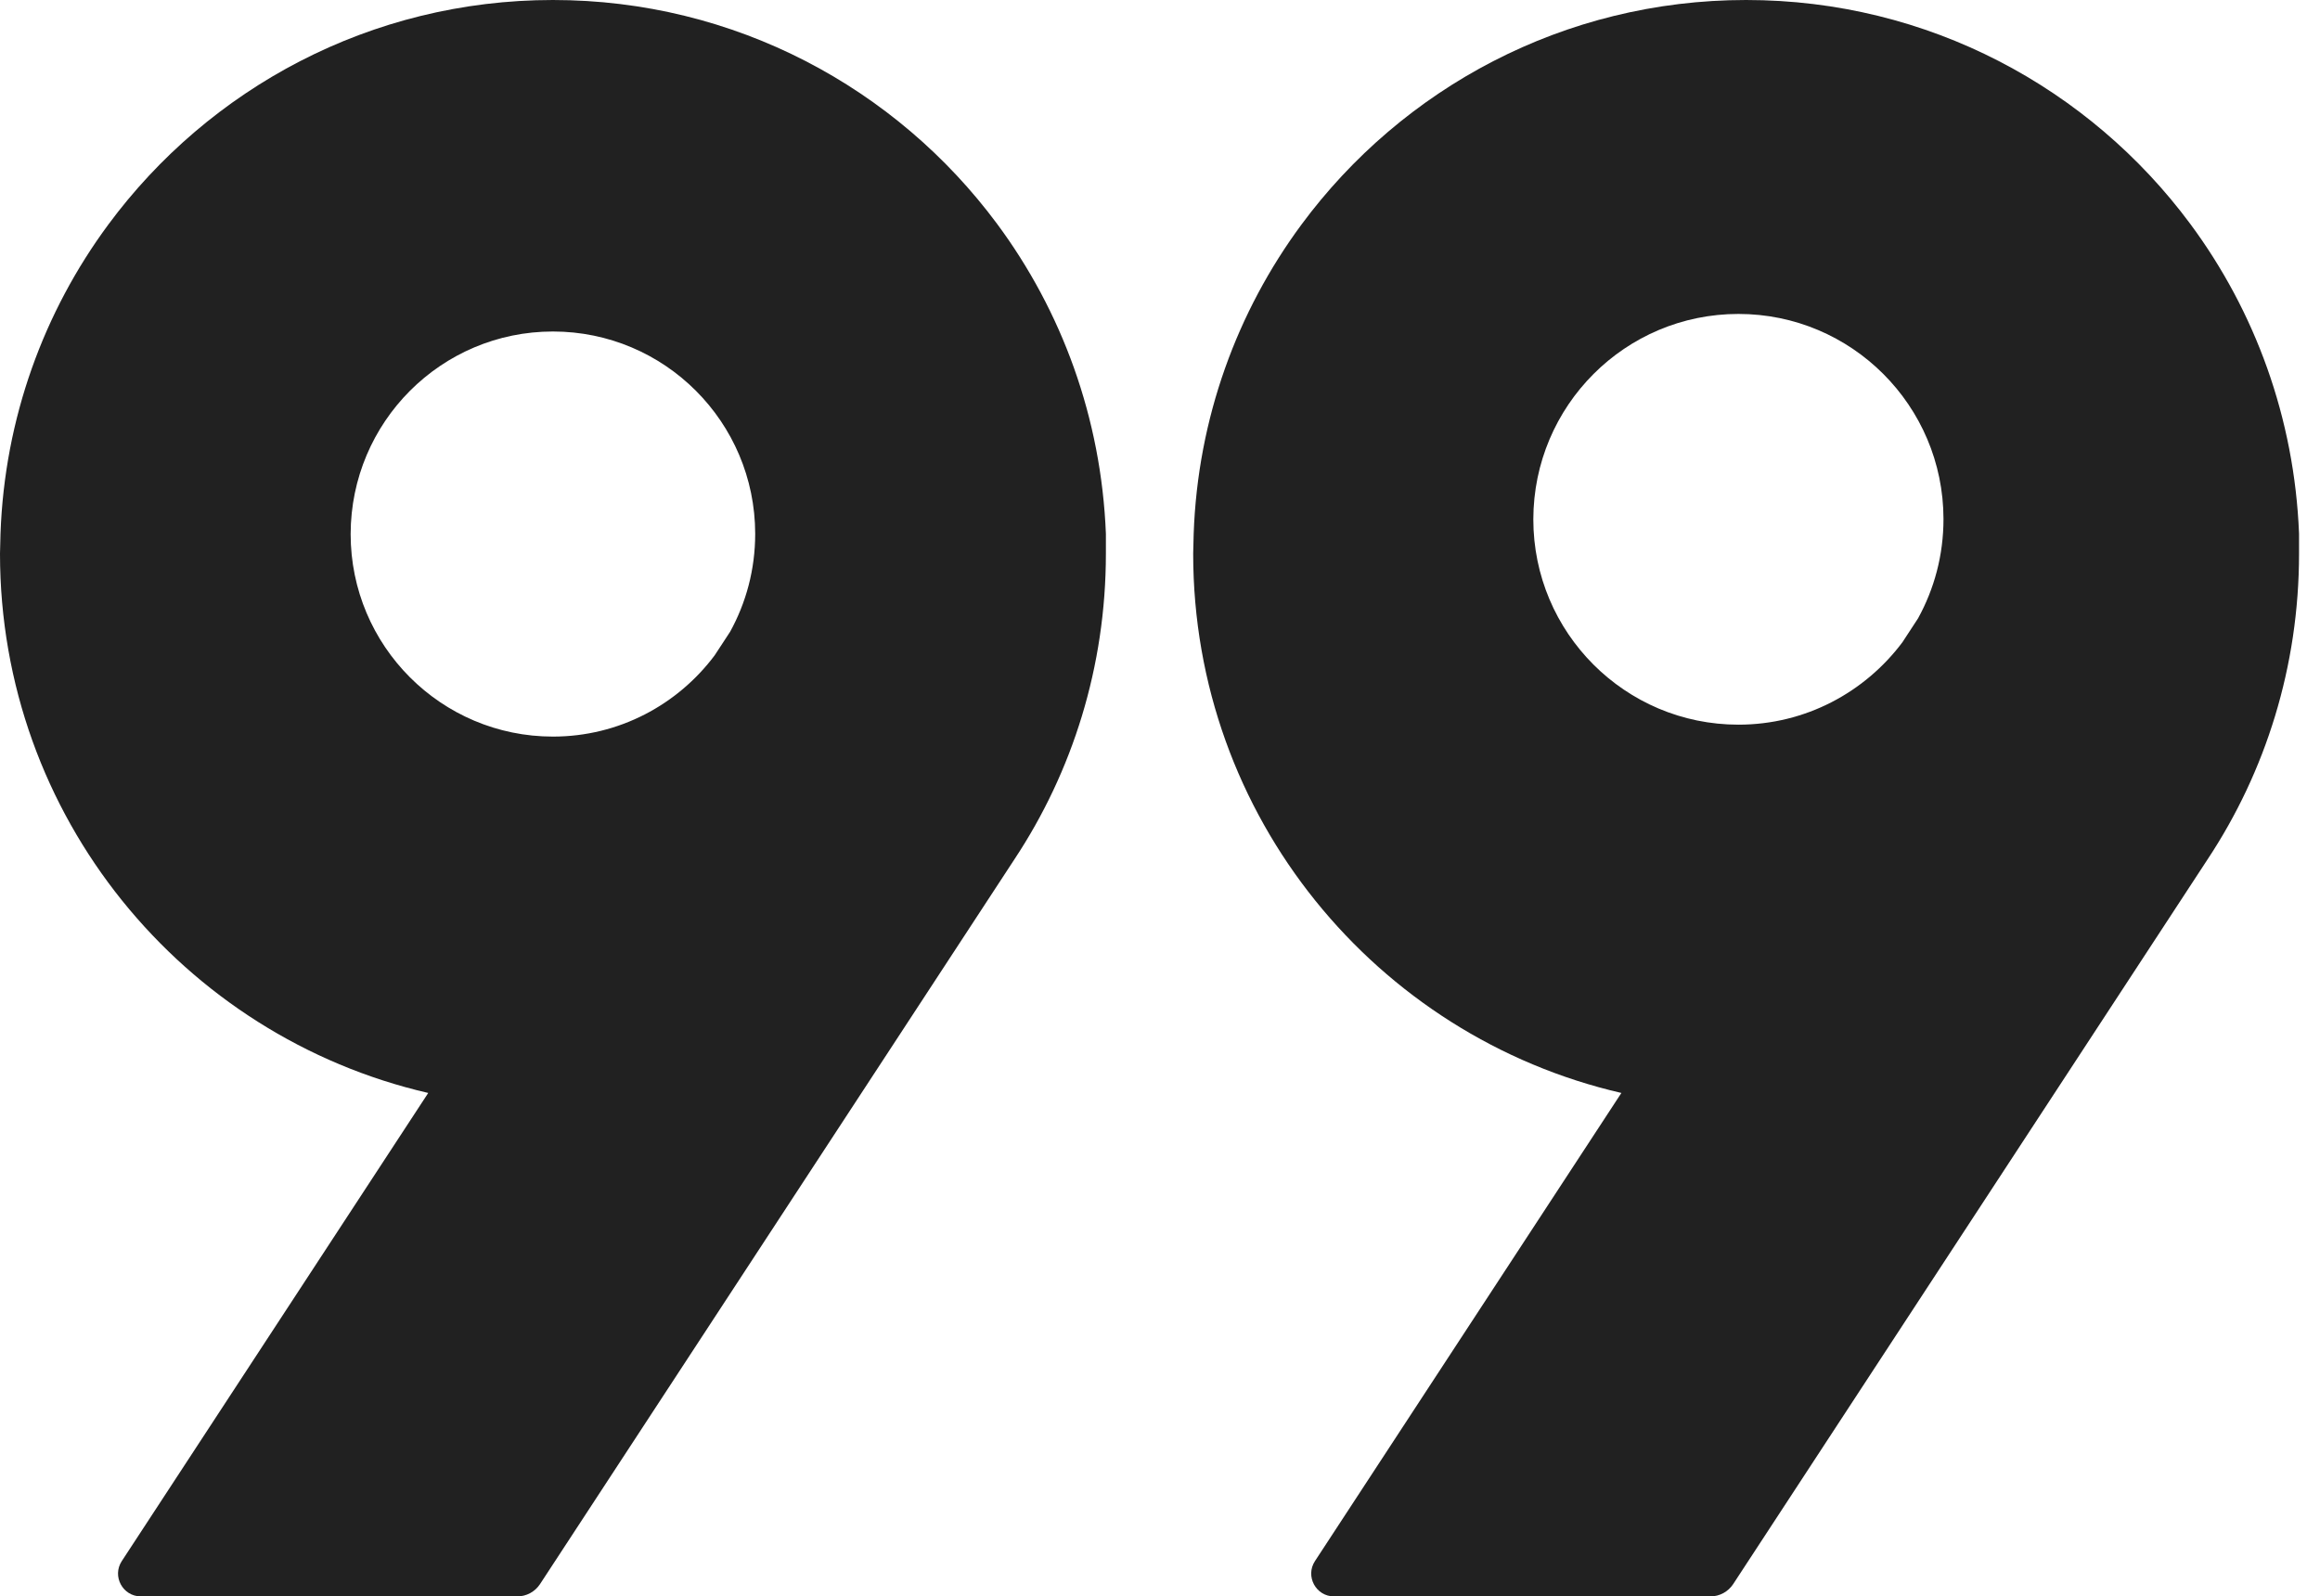
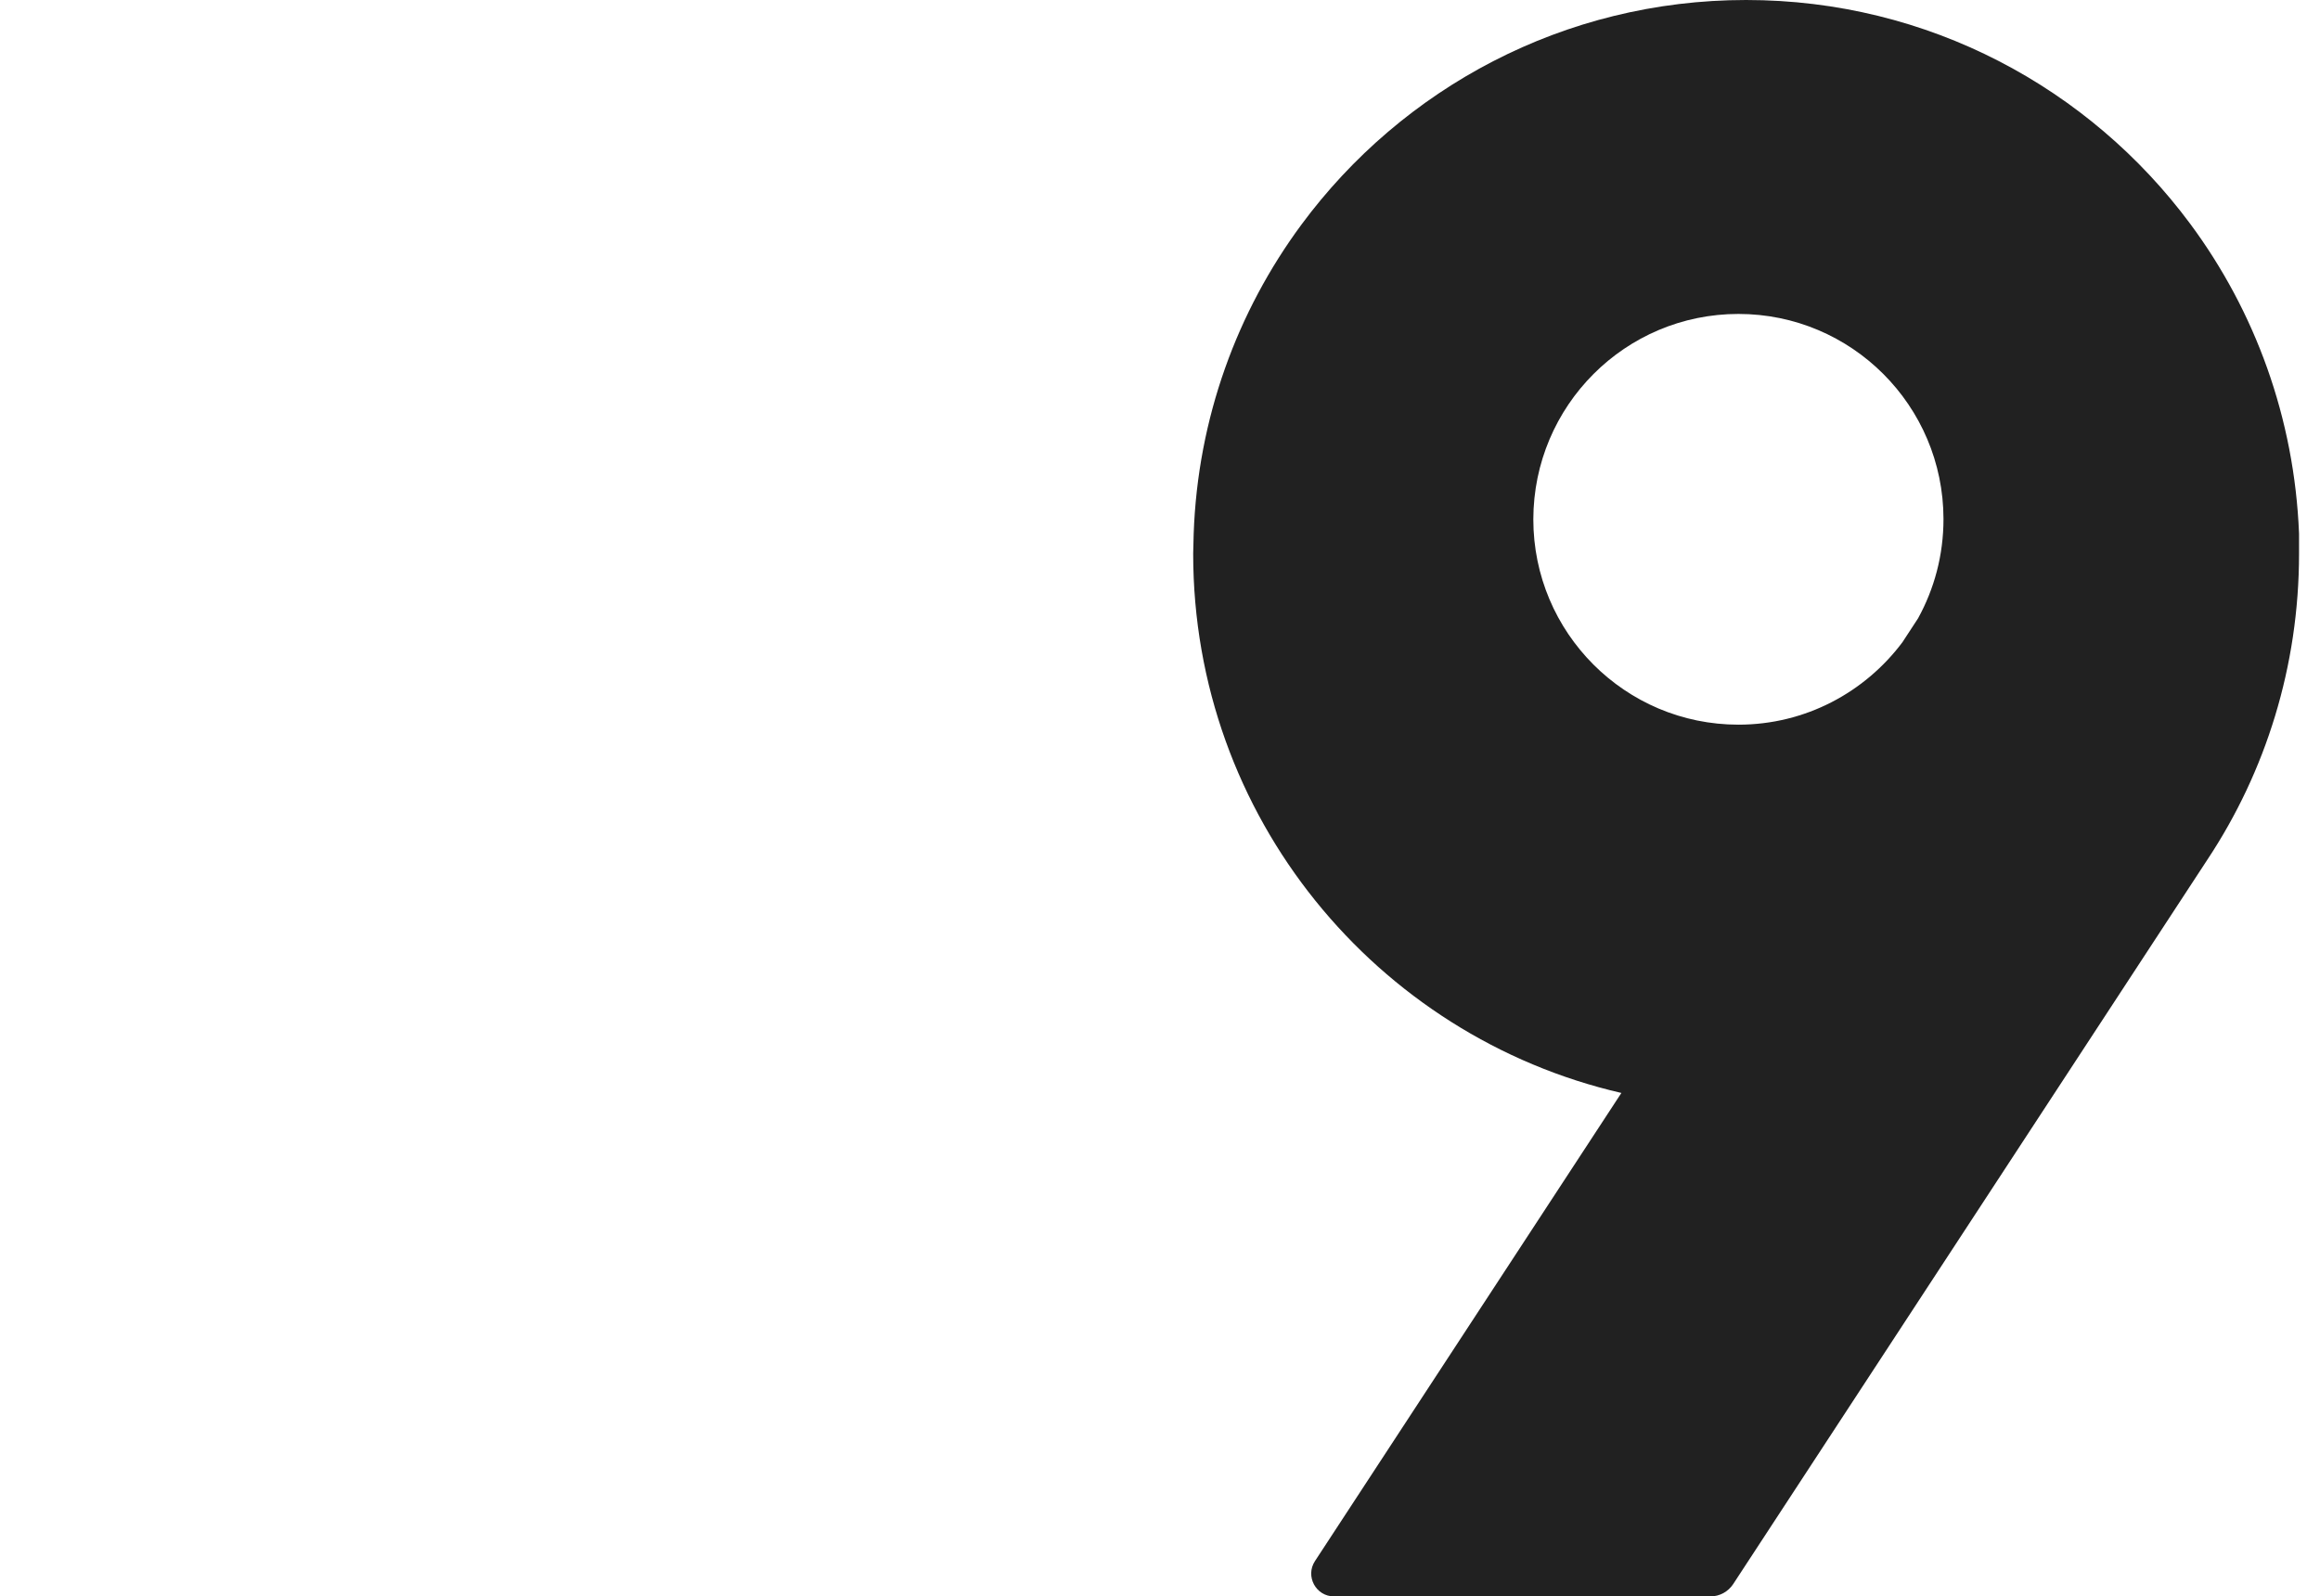
<svg xmlns="http://www.w3.org/2000/svg" width="93" height="64" viewBox="0 0 93 64" fill="none">
-   <path fill-rule="evenodd" clip-rule="evenodd" d="M22.165 0C29.46 0 35.93 3.529 39.97 8.975C42.561 12.469 44.146 16.751 44.331 21.396V22.195C44.331 26.721 42.99 30.94 40.666 34.448L21.648 63.506C21.446 63.814 21.103 64 20.735 64H5.647C4.92 64 4.484 63.192 4.882 62.584L17.166 43.817C7.333 41.546 0 32.731 0 22.195L0.02 21.396C0.184 16.763 1.762 12.491 4.342 9.003C8.379 3.542 14.858 0 22.165 0ZM22.165 29.53C24.82 29.53 27.169 28.247 28.648 26.273L29.267 25.328C29.907 24.166 30.274 22.831 30.273 21.396C30.266 16.918 26.639 13.29 22.165 13.29C17.691 13.29 14.065 16.918 14.056 21.41C14.056 25.895 17.687 29.53 22.165 29.53Z" fill="#212121" />
  <path fill-rule="evenodd" clip-rule="evenodd" d="M87.799 8.975C83.76 3.529 77.29 0 69.995 0C62.688 0 56.209 3.542 52.171 9.003C49.592 12.491 48.014 16.763 47.85 21.396L47.83 22.195C47.83 32.731 55.163 41.546 64.995 43.817L52.712 62.584C52.314 63.192 52.75 64 53.476 64H68.564C68.932 64 69.275 63.814 69.477 63.506L88.496 34.448C90.819 30.94 92.16 26.721 92.16 22.195V21.396C91.975 16.751 90.39 12.469 87.799 8.975ZM69.687 29.052C72.378 29.052 74.76 27.75 76.26 25.749L76.887 24.79C77.536 23.612 77.908 22.259 77.907 20.804C77.9 16.264 74.222 12.586 69.687 12.586C65.151 12.586 61.474 16.264 61.465 20.819C61.465 25.366 65.146 29.052 69.687 29.052Z" fill="#212121" />
</svg>